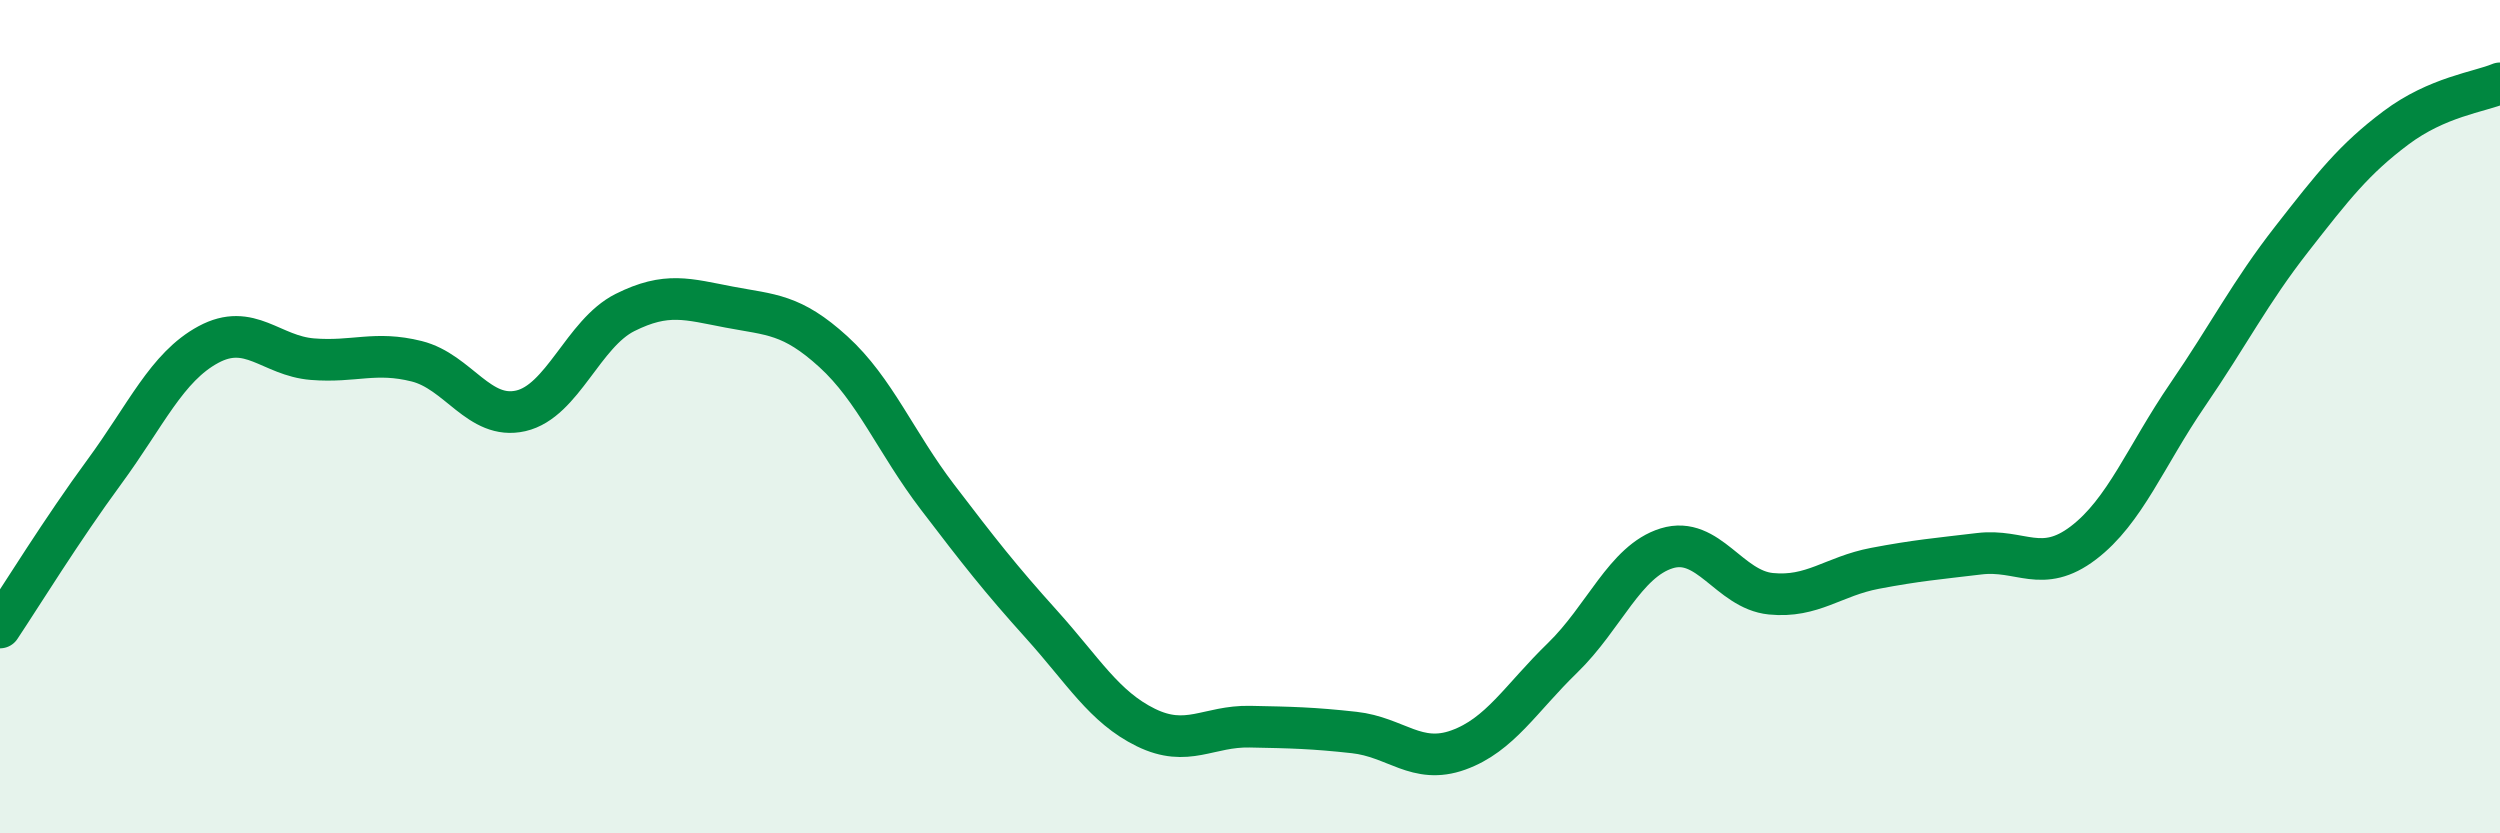
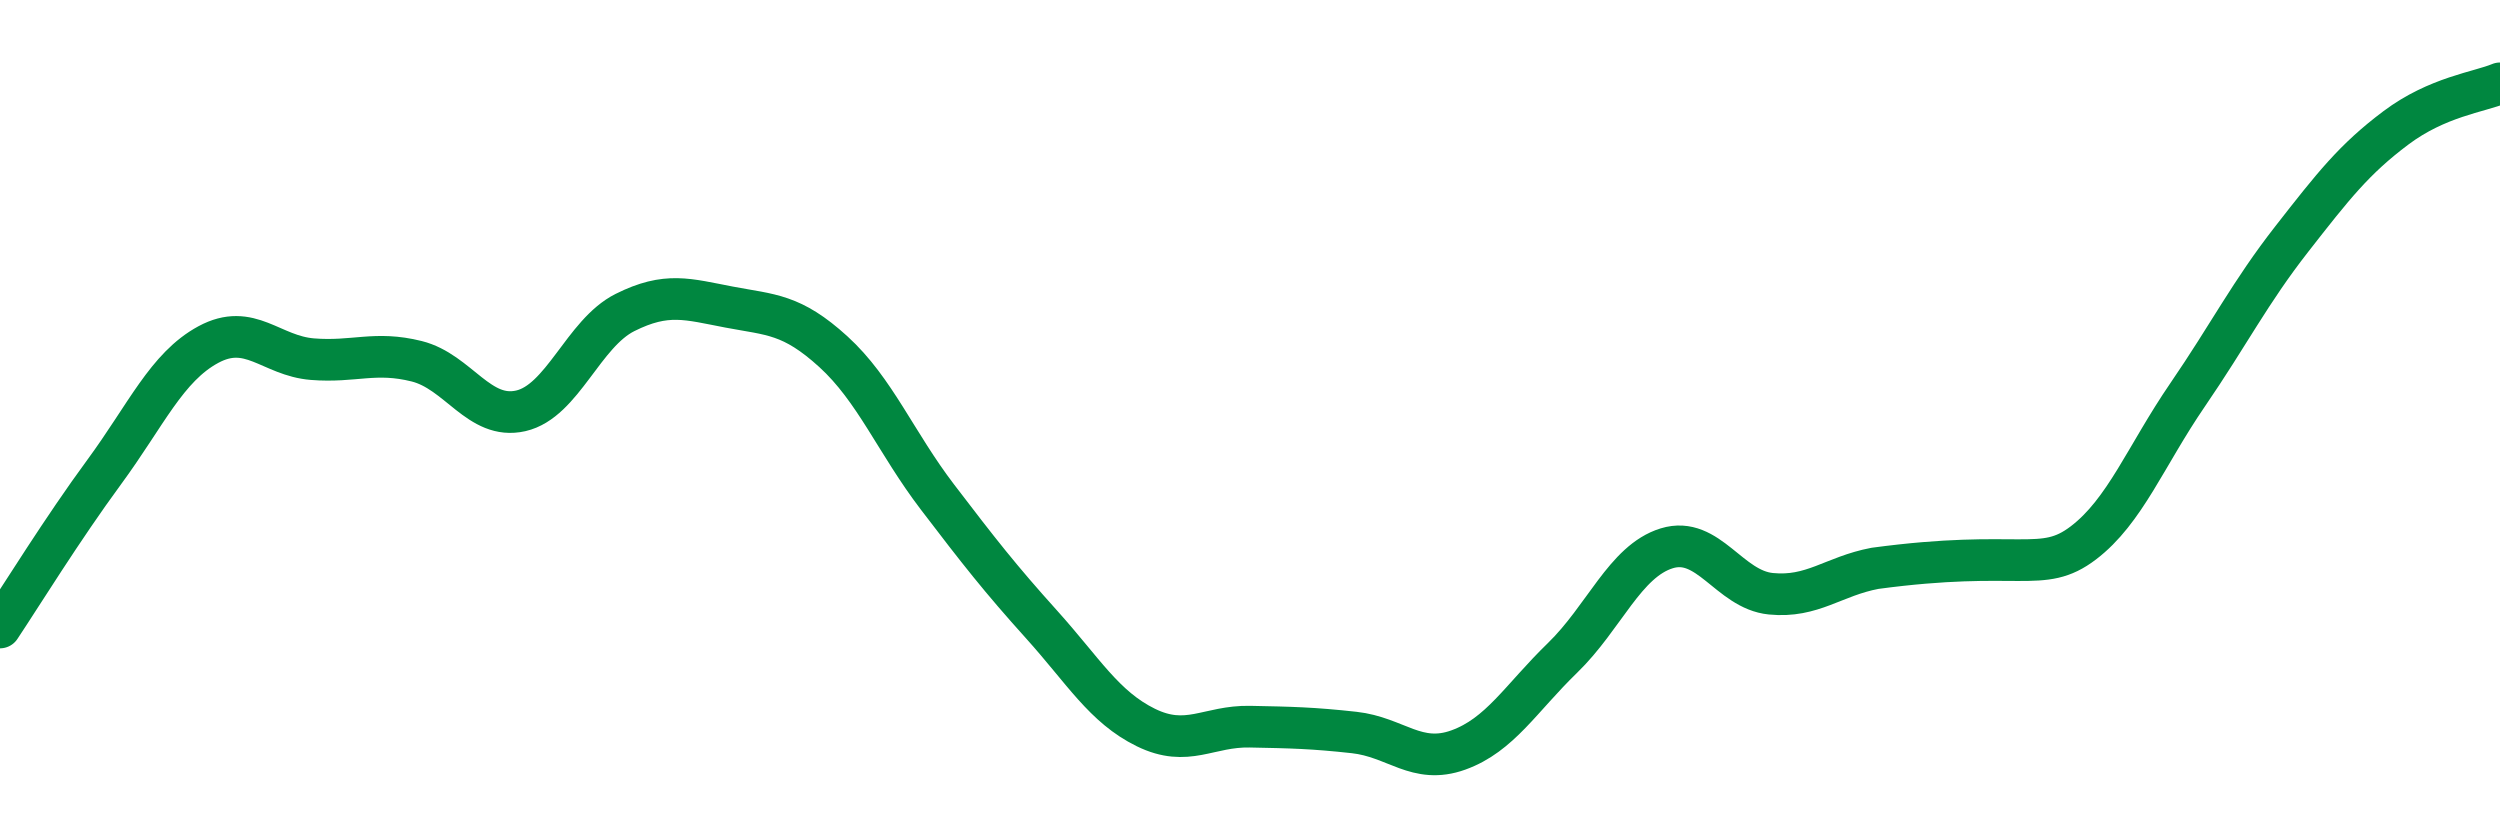
<svg xmlns="http://www.w3.org/2000/svg" width="60" height="20" viewBox="0 0 60 20">
-   <path d="M 0,15.06 C 0.5,14.31 1.5,12.69 2.5,11.33 C 3.5,9.97 4,8.81 5,8.27 C 6,7.73 6.5,8.54 7.5,8.62 C 8.5,8.7 9,8.42 10,8.67 C 11,8.92 11.5,10.09 12.5,9.86 C 13.5,9.63 14,8 15,7.5 C 16,7 16.5,7.18 17.5,7.37 C 18.5,7.56 19,7.53 20,8.44 C 21,9.35 21.5,10.62 22.5,11.93 C 23.5,13.24 24,13.88 25,14.99 C 26,16.1 26.5,16.97 27.5,17.46 C 28.5,17.95 29,17.42 30,17.44 C 31,17.46 31.5,17.47 32.5,17.58 C 33.5,17.69 34,18.36 35,18 C 36,17.64 36.5,16.76 37.5,15.79 C 38.5,14.82 39,13.47 40,13.16 C 41,12.85 41.5,14.15 42.5,14.25 C 43.5,14.35 44,13.83 45,13.64 C 46,13.45 46.5,13.41 47.5,13.29 C 48.5,13.17 49,13.79 50,13.03 C 51,12.27 51.5,10.94 52.5,9.48 C 53.5,8.02 54,7.02 55,5.74 C 56,4.46 56.5,3.82 57.5,3.07 C 58.5,2.32 59.5,2.21 60,2L60 20L0 20Z" fill="#008740" opacity="0.1" stroke-linecap="round" stroke-linejoin="round" />
-   <path d="M 0,15.06 C 0.5,14.31 1.5,12.69 2.5,11.33 C 3.5,9.97 4,8.81 5,8.27 C 6,7.73 6.5,8.54 7.5,8.62 C 8.5,8.7 9,8.42 10,8.67 C 11,8.92 11.5,10.09 12.5,9.86 C 13.5,9.63 14,8 15,7.5 C 16,7 16.5,7.18 17.5,7.37 C 18.5,7.56 19,7.53 20,8.44 C 21,9.35 21.5,10.62 22.5,11.93 C 23.5,13.24 24,13.88 25,14.99 C 26,16.1 26.5,16.97 27.5,17.46 C 28.5,17.95 29,17.42 30,17.44 C 31,17.46 31.5,17.47 32.5,17.58 C 33.5,17.69 34,18.36 35,18 C 36,17.64 36.5,16.76 37.5,15.79 C 38.5,14.82 39,13.47 40,13.16 C 41,12.85 41.5,14.15 42.5,14.25 C 43.5,14.35 44,13.83 45,13.64 C 46,13.45 46.5,13.41 47.5,13.29 C 48.5,13.17 49,13.79 50,13.03 C 51,12.27 51.5,10.94 52.5,9.48 C 53.5,8.02 54,7.02 55,5.74 C 56,4.46 56.5,3.82 57.5,3.07 C 58.5,2.32 59.5,2.21 60,2" stroke="#008740" stroke-width="1" fill="none" stroke-linecap="round" stroke-linejoin="round" />
+   <path d="M 0,15.06 C 0.5,14.31 1.5,12.69 2.5,11.33 C 3.5,9.97 4,8.81 5,8.27 C 6,7.73 6.5,8.54 7.5,8.62 C 8.5,8.7 9,8.42 10,8.67 C 11,8.92 11.5,10.09 12.5,9.86 C 13.5,9.63 14,8 15,7.5 C 16,7 16.5,7.18 17.5,7.37 C 18.5,7.56 19,7.53 20,8.44 C 21,9.35 21.5,10.62 22.5,11.93 C 23.5,13.24 24,13.88 25,14.99 C 26,16.1 26.5,16.97 27.5,17.46 C 28.5,17.95 29,17.42 30,17.44 C 31,17.46 31.5,17.47 32.5,17.58 C 33.5,17.69 34,18.36 35,18 C 36,17.64 36.5,16.76 37.5,15.79 C 38.5,14.82 39,13.47 40,13.16 C 41,12.85 41.5,14.15 42.5,14.25 C 43.5,14.35 44,13.83 45,13.64 C 48.5,13.17 49,13.79 50,13.03 C 51,12.27 51.5,10.94 52.5,9.48 C 53.5,8.02 54,7.02 55,5.74 C 56,4.46 56.5,3.82 57.5,3.07 C 58.5,2.32 59.5,2.21 60,2" stroke="#008740" stroke-width="1" fill="none" stroke-linecap="round" stroke-linejoin="round" />
</svg>